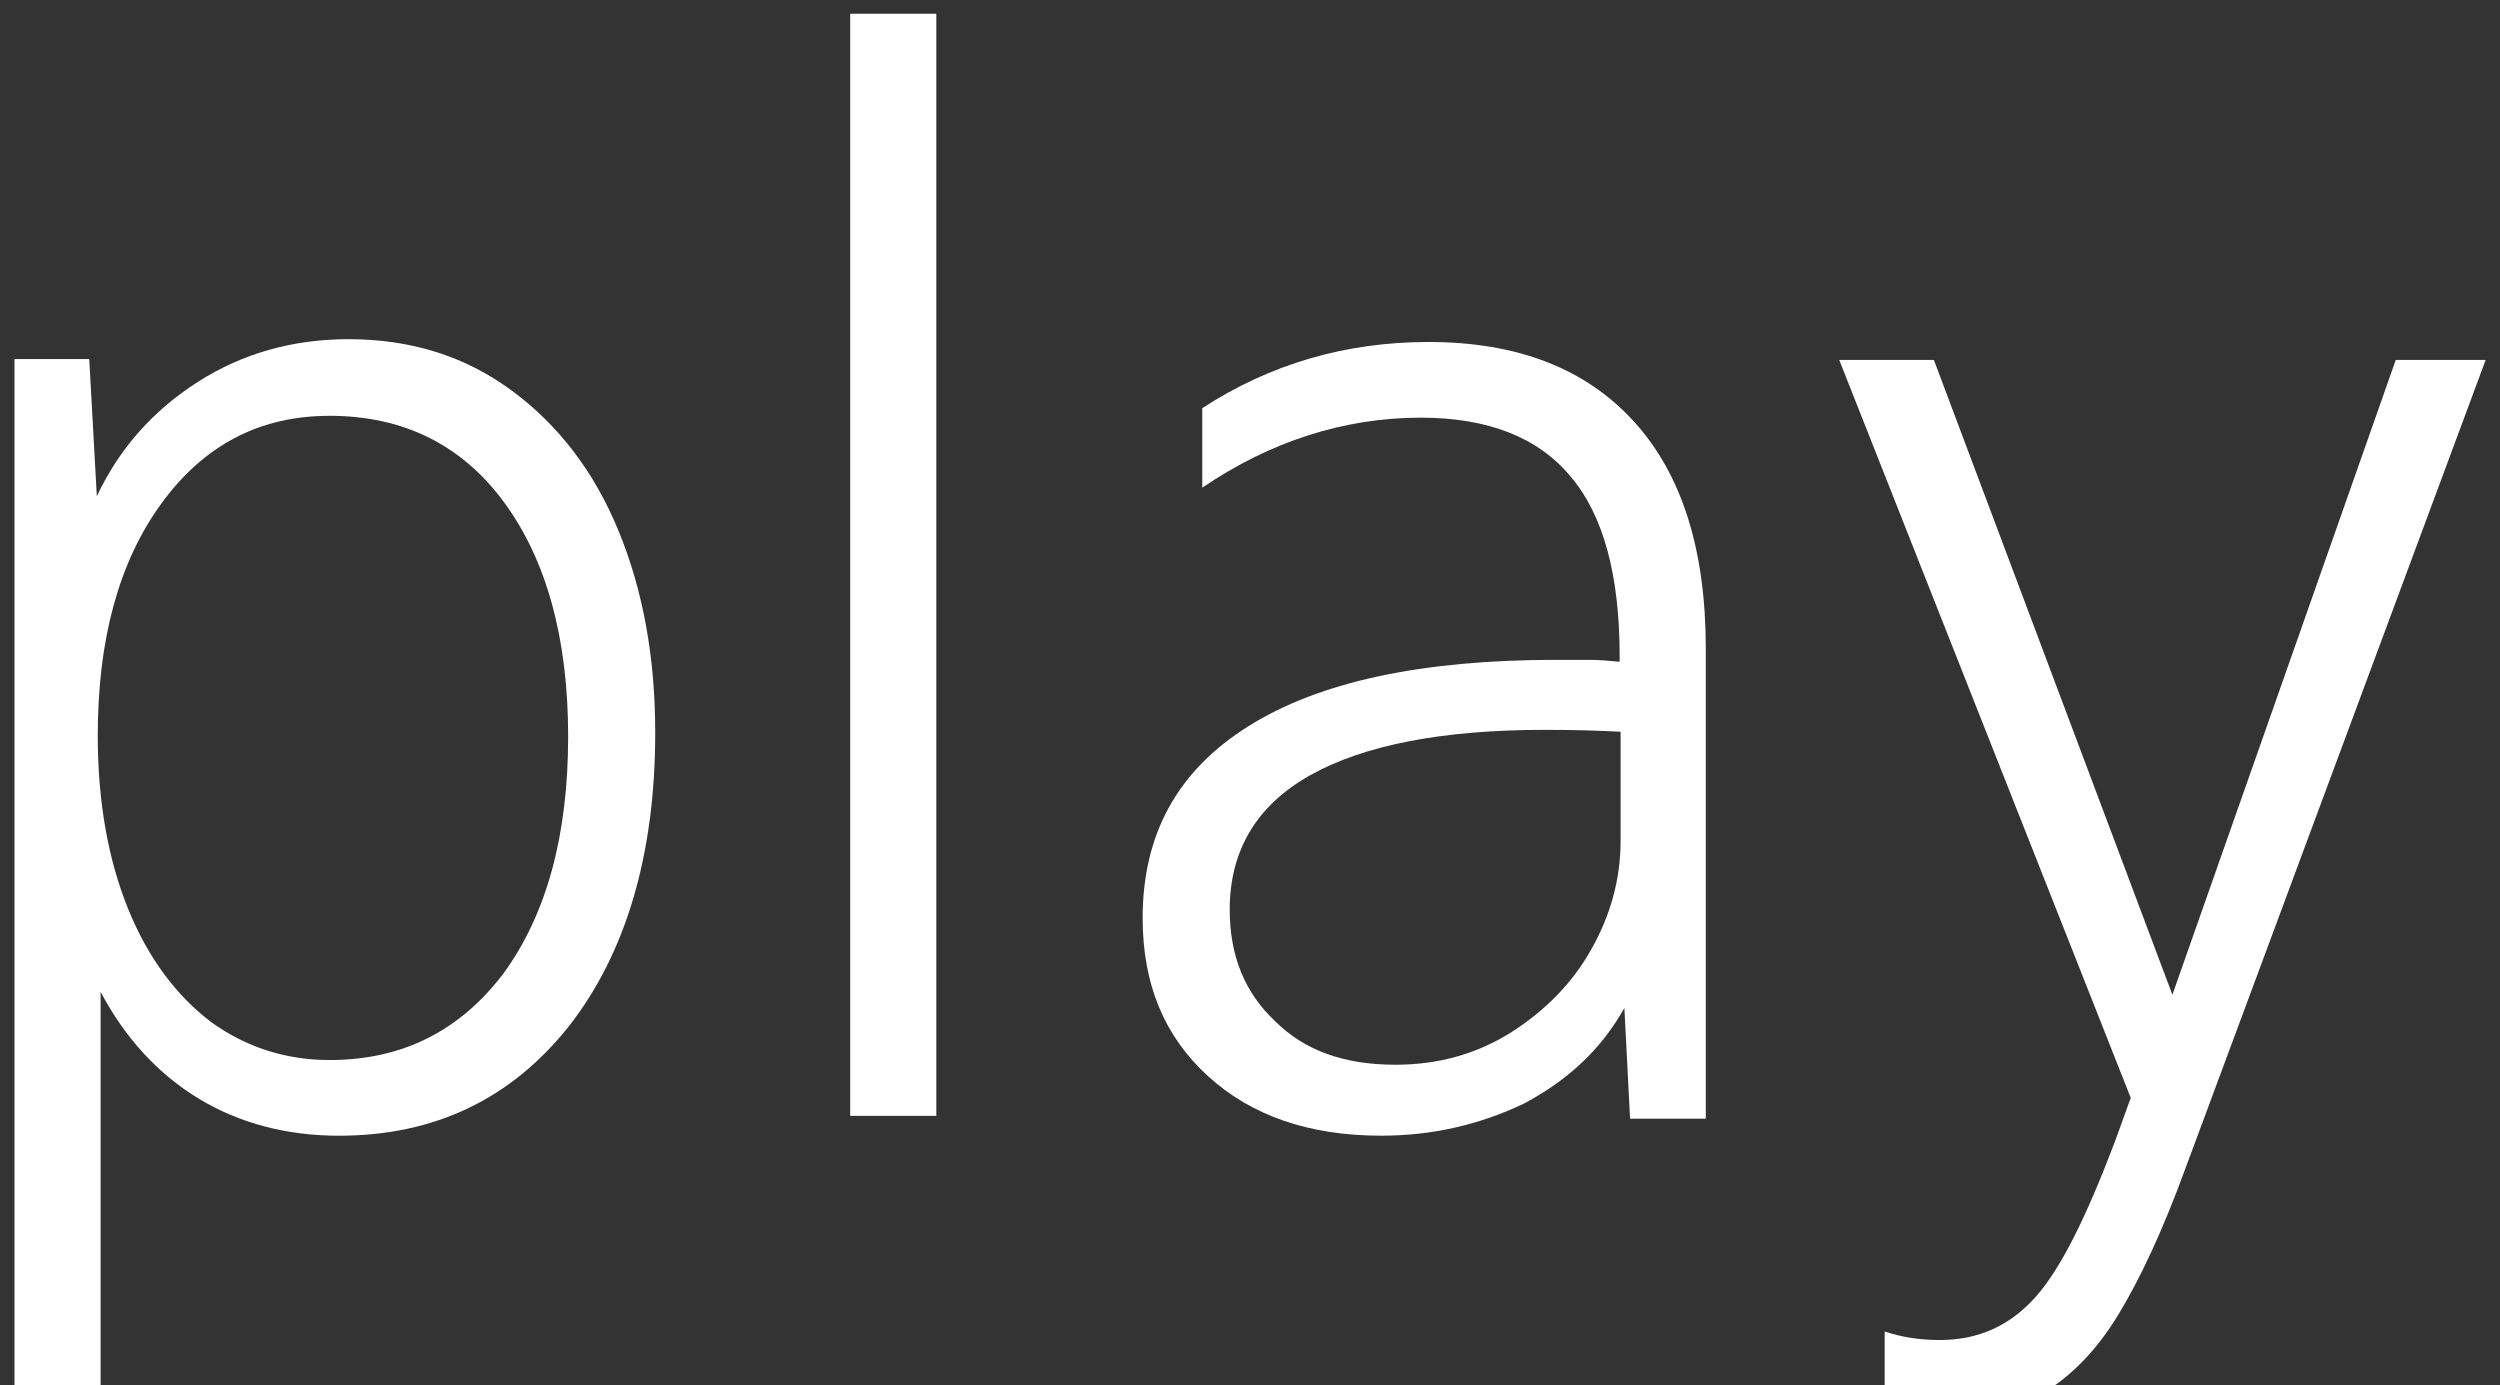
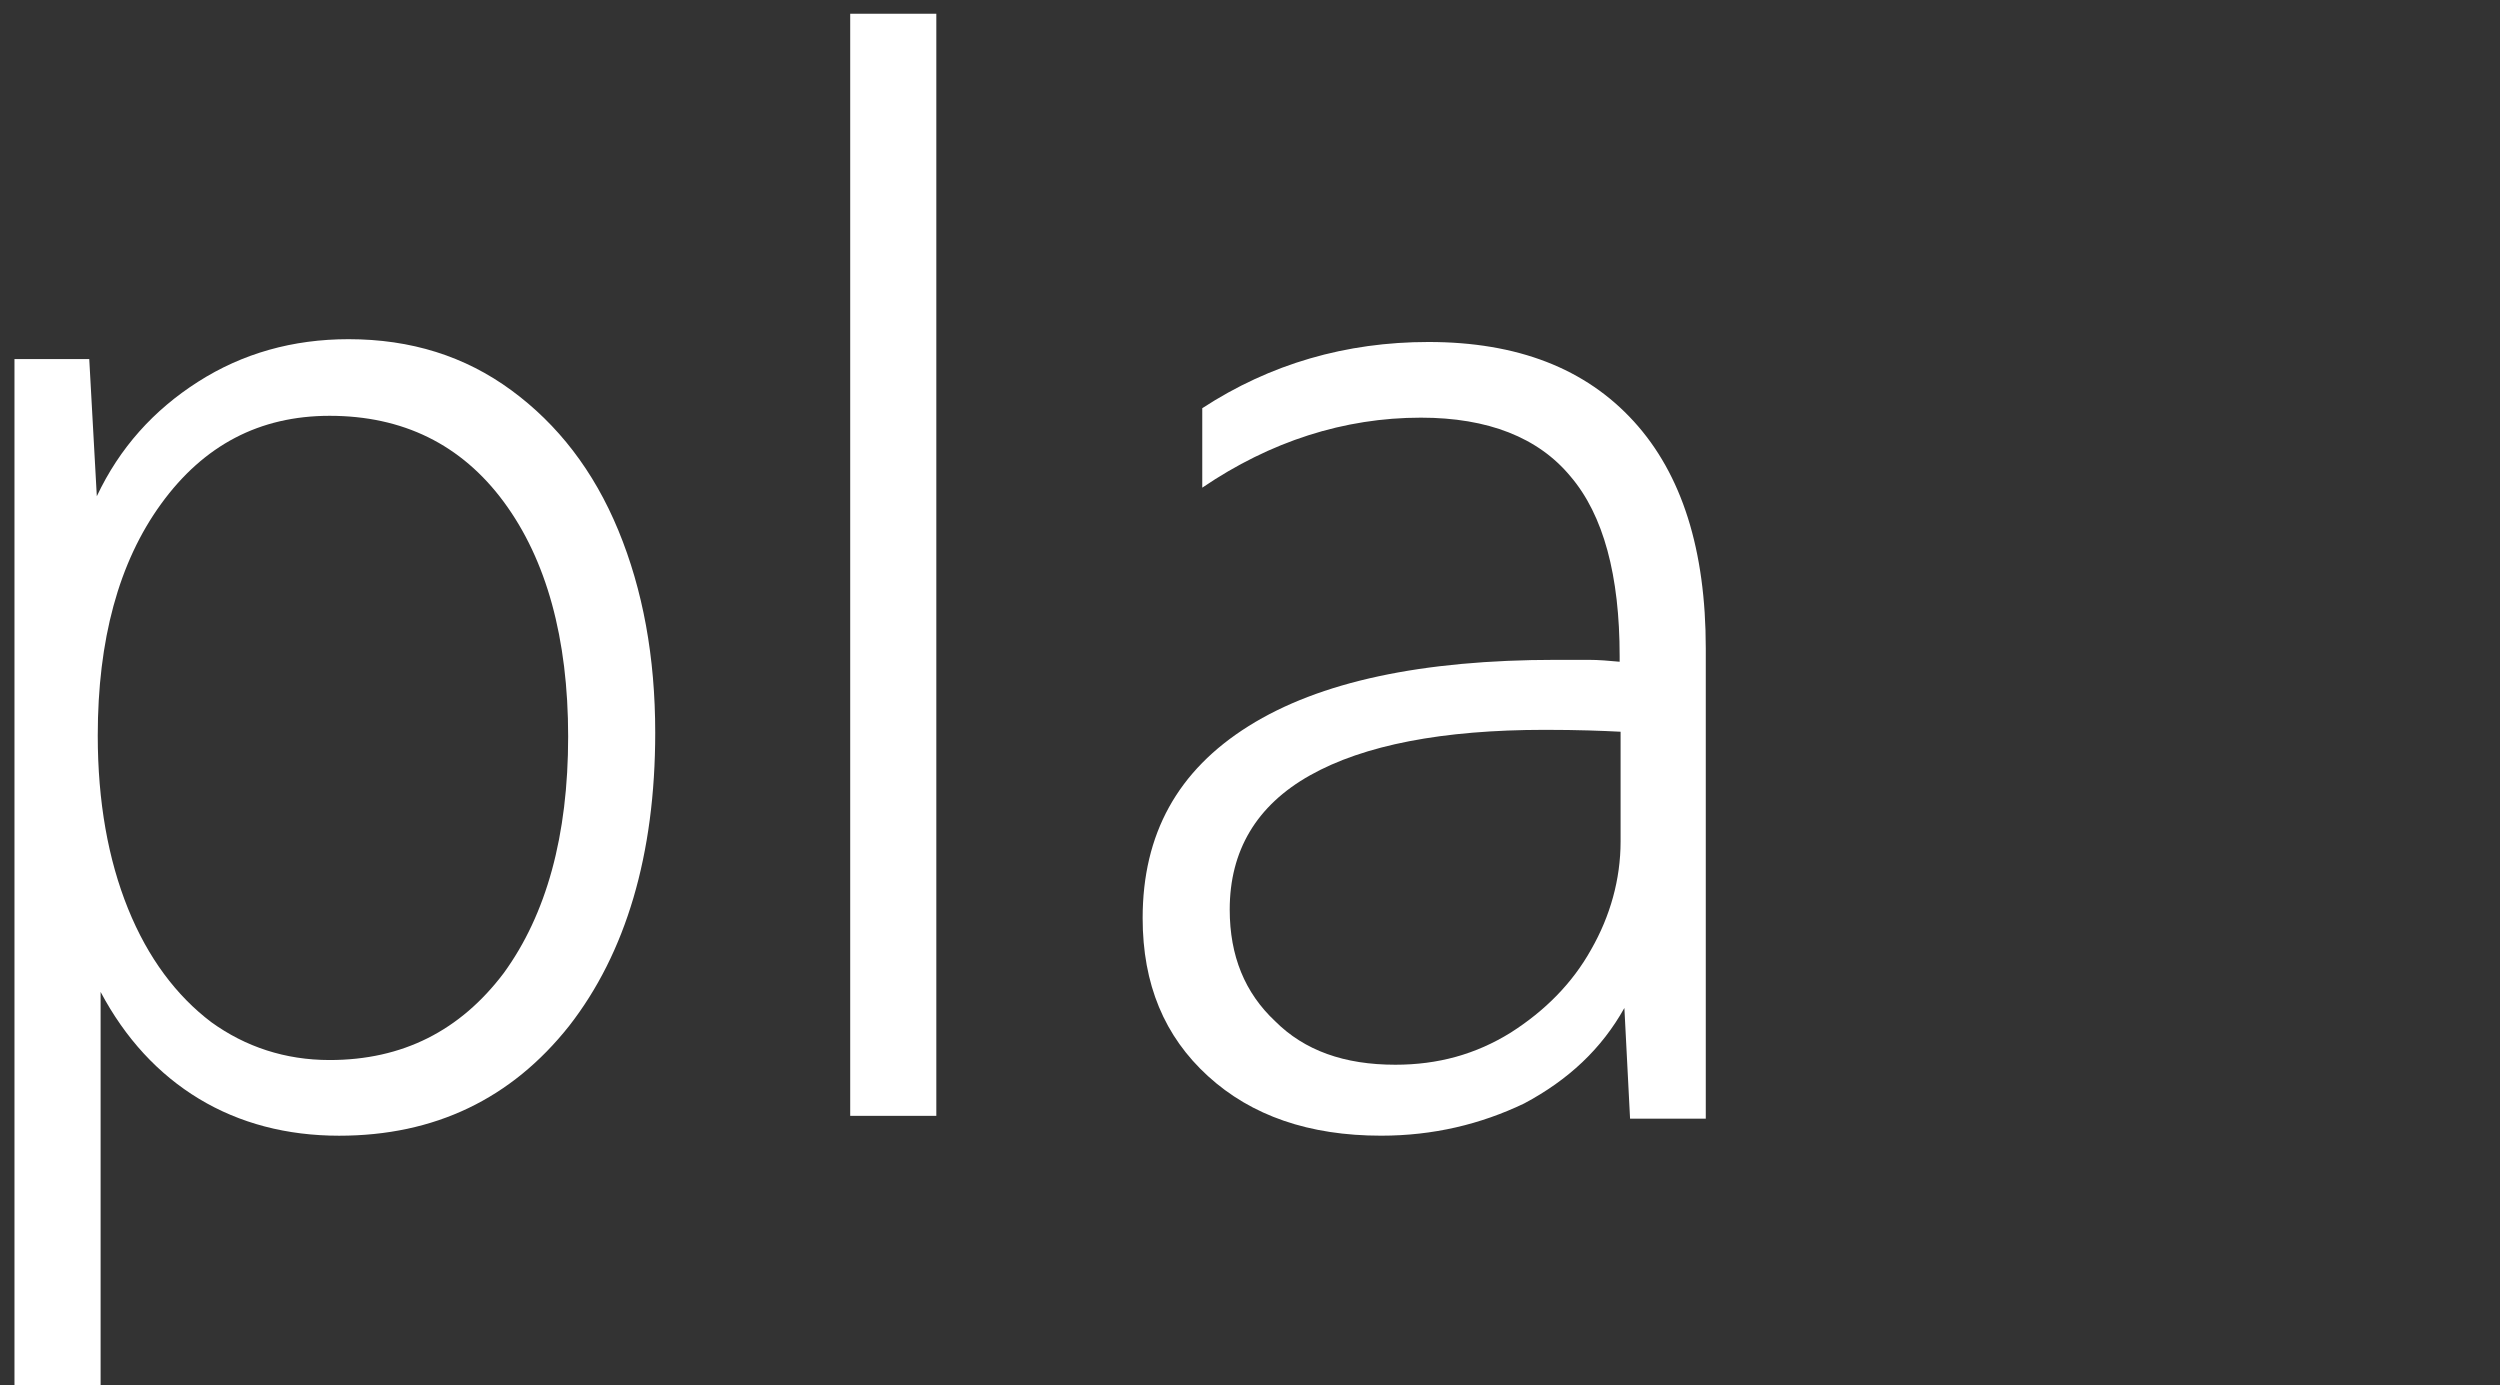
<svg xmlns="http://www.w3.org/2000/svg" width="157" height="87" viewBox="0 0 157 87" fill="none">
  <rect x="0" y="0" width="157" height="87" fill="#333333" stroke="none" />
  <path d="M0.85 22.548H5.605L6.08 31.163C7.507 28.133 9.646 25.756 12.44 23.974C15.233 22.192 18.384 21.301 21.89 21.301C25.813 21.301 29.201 22.37 32.113 24.509C35.026 26.648 37.284 29.559 38.83 33.301C40.375 37.044 41.148 41.262 41.148 46.015C41.148 53.679 39.305 59.857 35.739 64.432C32.113 69.006 27.299 71.323 21.296 71.323C18.027 71.323 15.055 70.551 12.499 69.006C9.943 67.462 7.863 65.204 6.318 62.293V87.78H0.909V22.548H0.85ZM20.701 66.57C25.278 66.57 28.904 64.729 31.638 61.105C34.313 57.422 35.68 52.491 35.68 46.253C35.68 40.074 34.313 35.143 31.638 31.519C28.963 27.895 25.278 26.113 20.701 26.113C16.303 26.113 12.796 27.955 10.122 31.638C7.447 35.321 6.139 40.193 6.139 46.193C6.139 50.352 6.793 53.976 8.041 57.065C9.29 60.154 11.073 62.531 13.272 64.194C15.412 65.739 17.908 66.57 20.701 66.57Z" fill="white" />
  <path d="M53.393 0.863H58.801V70.075H53.393V0.863Z" fill="white" />
  <path d="M86.736 71.321C82.219 71.321 78.593 70.073 75.859 67.578C73.125 65.083 71.758 61.815 71.758 57.657C71.758 52.369 73.957 48.389 78.415 45.597C82.873 42.804 89.292 41.438 97.732 41.438C98.385 41.438 99.099 41.438 99.753 41.438C100.406 41.438 101.06 41.497 101.714 41.557V41.2C101.714 36.151 100.704 32.348 98.623 29.913C96.602 27.477 93.452 26.229 89.232 26.229C84.418 26.229 79.782 27.715 75.502 30.626V25.635C79.782 22.843 84.537 21.477 89.708 21.477C95.295 21.477 99.574 23.14 102.606 26.467C105.637 29.794 107.123 34.547 107.123 40.725V70.251H102.368L102.011 63.301C100.585 65.855 98.504 67.816 95.711 69.301C92.977 70.608 90.005 71.321 86.736 71.321ZM87.627 66.865C90.302 66.865 92.68 66.212 94.879 64.845C97.019 63.479 98.742 61.756 99.931 59.617C101.12 57.538 101.773 55.221 101.773 52.845V45.953C100.644 45.894 99.099 45.834 97.019 45.834C90.599 45.834 85.666 46.785 82.278 48.686C78.89 50.587 77.226 53.439 77.226 57.122C77.226 60.033 78.177 62.35 80.079 64.132C81.921 65.974 84.418 66.865 87.627 66.865Z" fill="white" />
-   <path d="M122.161 88.965C120.734 88.965 119.486 88.787 118.357 88.431V83.619C119.427 83.975 120.556 84.153 121.804 84.153C124.241 84.153 126.203 83.262 127.807 81.48C129.412 79.698 131.017 76.43 132.8 71.737L133.81 68.945L115.504 22.605H121.448L136.426 62.469L150.453 22.605H156.099L137.258 73.341C135.831 77.262 134.405 80.292 133.038 82.549C131.671 84.807 130.066 86.411 128.402 87.421C126.678 88.431 124.598 88.965 122.161 88.965Z" fill="white" />
</svg>